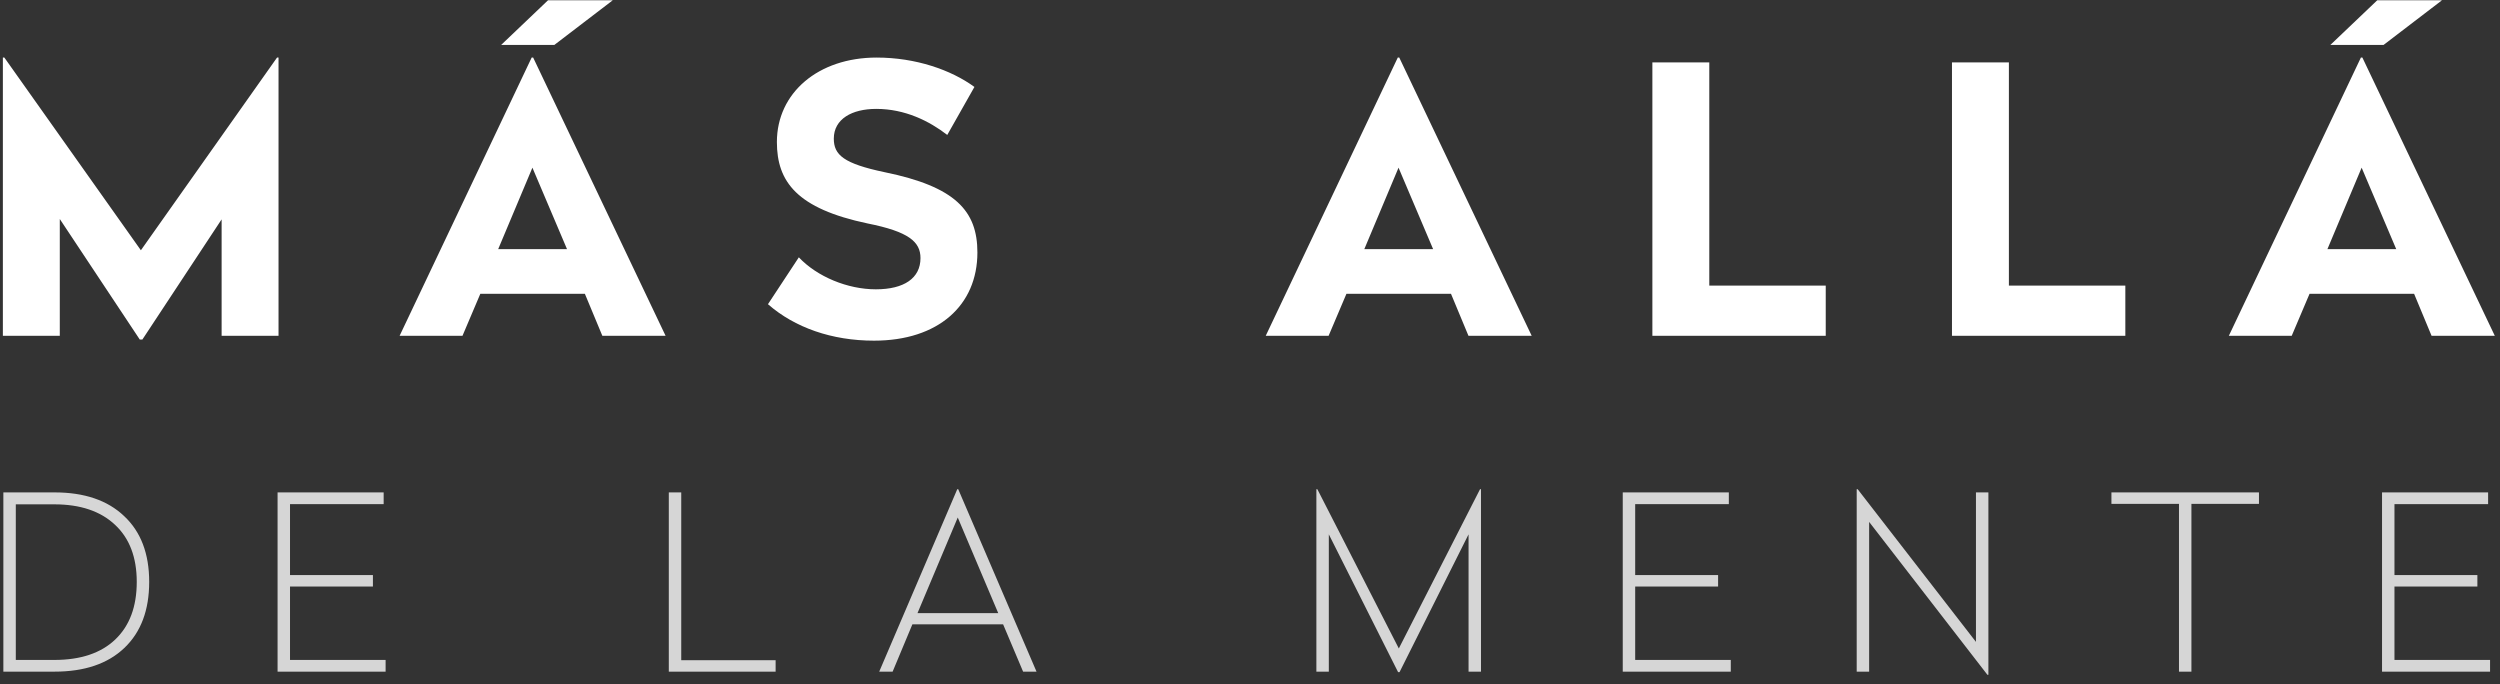
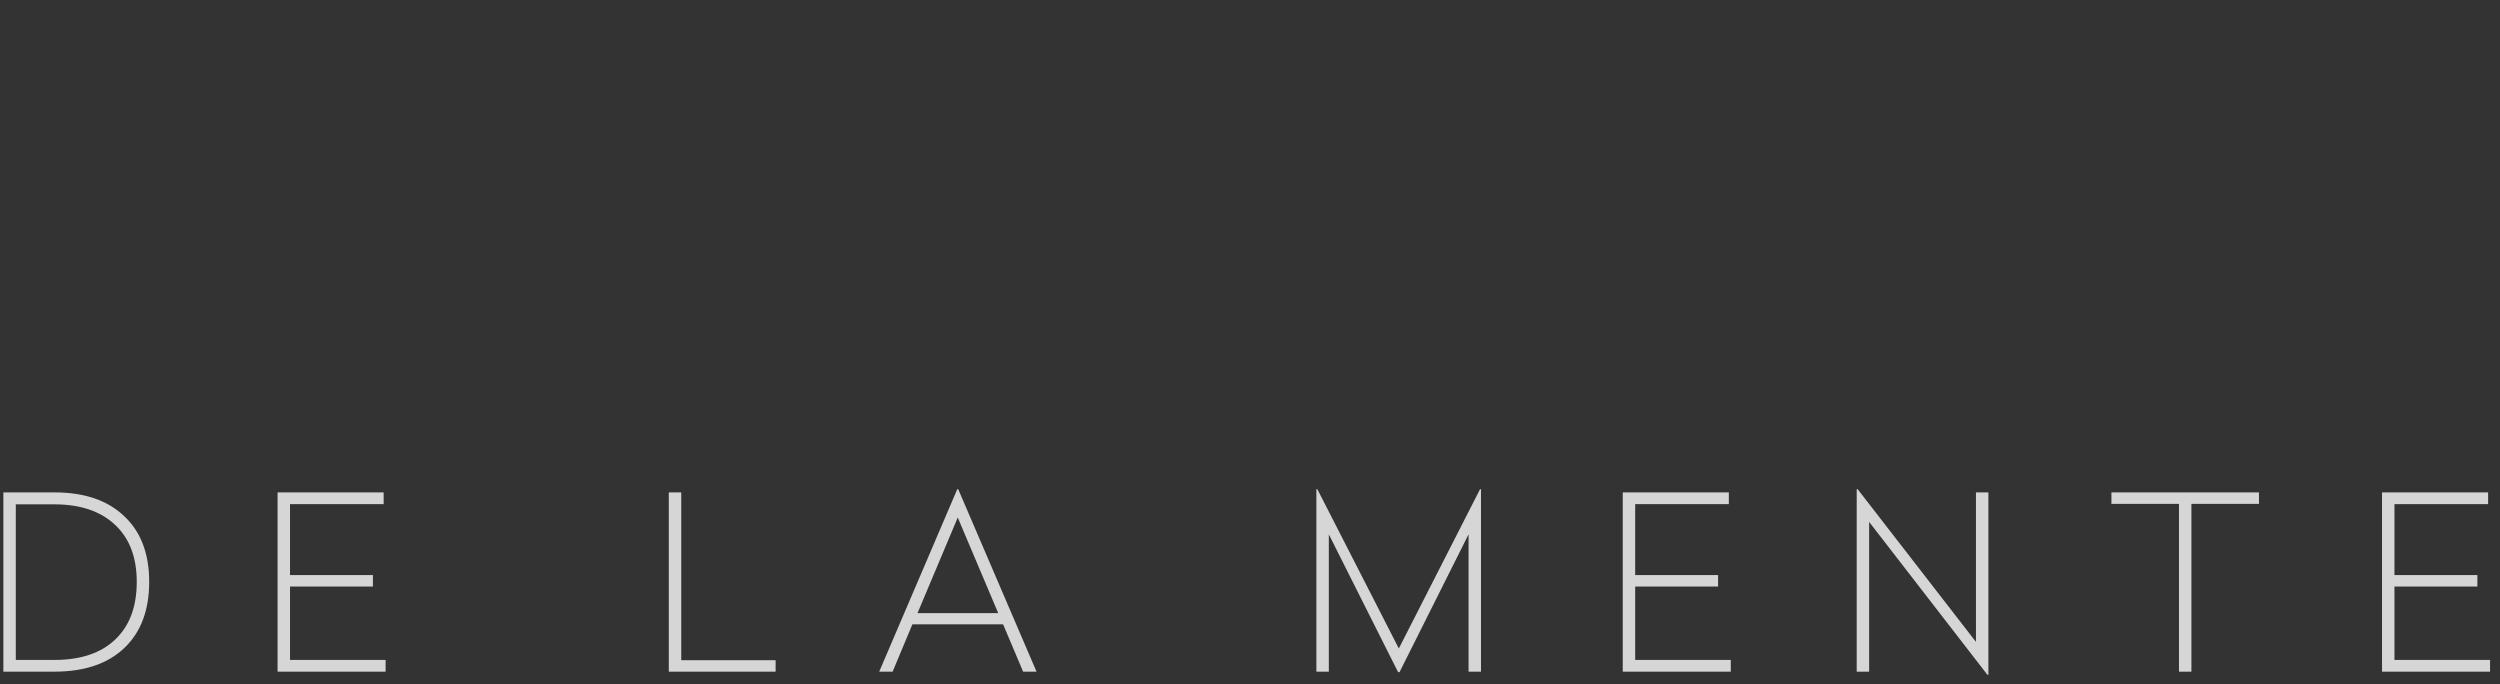
<svg xmlns="http://www.w3.org/2000/svg" width="201" height="55" viewBox="0 0 201 55" fill="none">
  <rect x="0" y="0" width="201" height="55" fill="#333333" stroke="none" />
-   <path d="M22.394 4.628H22.274L11.327 20.121L0.35 4.628H0.231V27H4.807V17.608L11.238 27.299H11.447L17.818 17.638V27H22.394V4.628ZM49.267 0.021H44.062L40.294 3.611H44.571L49.267 0.021ZM42.866 4.628H42.746L32.128 27H37.183L38.619 23.62H47.023L48.429 27H53.514L42.866 4.628ZM42.806 13.481L45.588 20.031H40.054L42.806 13.481ZM70.478 4.628C65.782 4.628 62.462 7.469 62.462 11.417C62.462 14.617 64.077 16.771 69.76 17.967C73.05 18.625 74.007 19.433 74.007 20.749C74.007 22.364 72.691 23.261 70.418 23.261C68.144 23.261 65.692 22.244 64.226 20.689L61.744 24.458C63.897 26.342 66.888 27.389 70.268 27.389C75.442 27.389 78.583 24.547 78.583 20.3C78.583 16.95 76.818 15.006 71.106 13.84C67.845 13.152 67.038 12.464 67.038 11.148C67.038 9.563 68.503 8.755 70.448 8.755C72.781 8.755 74.725 9.742 76.16 10.849L78.344 6.99C76.459 5.615 73.618 4.628 70.478 4.628ZM112.501 4.628H112.382L101.764 27H106.819L108.254 23.62H116.659L118.065 27H123.149L112.501 4.628ZM112.442 13.481L115.223 20.031H109.69L112.442 13.481ZM137.427 5.016H132.851V27H146.789V22.962H137.427V5.016ZM161.515 5.016H156.939V27H170.877V22.962H161.515V5.016ZM196.336 0.021H191.132L187.363 3.611H191.64L196.336 0.021ZM189.936 4.628H189.816L179.198 27H184.253L185.688 23.62H194.093L195.499 27H200.583L189.936 4.628ZM189.876 13.481L192.657 20.031H187.124L189.876 13.481Z" fill="white" />
  <path d="M4.388 39.589C6.78 39.589 8.642 40.222 9.976 41.49C11.322 42.745 11.995 44.51 11.995 46.785C11.995 49.059 11.329 50.83 9.995 52.098C8.662 53.366 6.793 54 4.388 54H0.27V39.589H4.388ZM4.368 40.549H1.27V53.059H4.368C6.486 53.059 8.12 52.51 9.27 51.412C10.42 50.314 10.995 48.771 10.995 46.785C10.995 44.811 10.414 43.281 9.25 42.196C8.087 41.098 6.459 40.549 4.368 40.549ZM30.846 39.589V40.53H23.317V46.235H29.983V47.157H23.317V53.059H31.003V54H22.317V39.589H30.846ZM54.772 39.589V53.078H62.36V54H53.772V39.589H54.772ZM77.003 41.608L73.767 49.294H80.257L77.003 41.608ZM77.042 39.334L83.336 54H82.257L80.65 50.196H73.356L71.767 54H70.689L76.963 39.334H77.042ZM119.072 39.334V54H118.072V42.961L112.523 54.039H112.406L106.837 42.961V54H105.837V39.334H105.916L112.465 52.137L118.994 39.334H119.072ZM138.998 39.589V40.53H131.469V46.235H138.135V47.157H131.469V53.059H139.155V54H130.469V39.589H138.998ZM159.867 39.589V54.255H159.789L150.279 41.961V54H149.279V39.334H149.358L158.867 51.608V39.589H159.867ZM181.621 39.589V40.51H176.19V54H175.19V40.51H169.759V39.589H181.621ZM200.044 39.589V40.53H192.515V46.235H199.181V47.157H192.515V53.059H200.201V54H191.515V39.589H200.044Z" fill="white" fill-opacity="0.8" />
</svg>